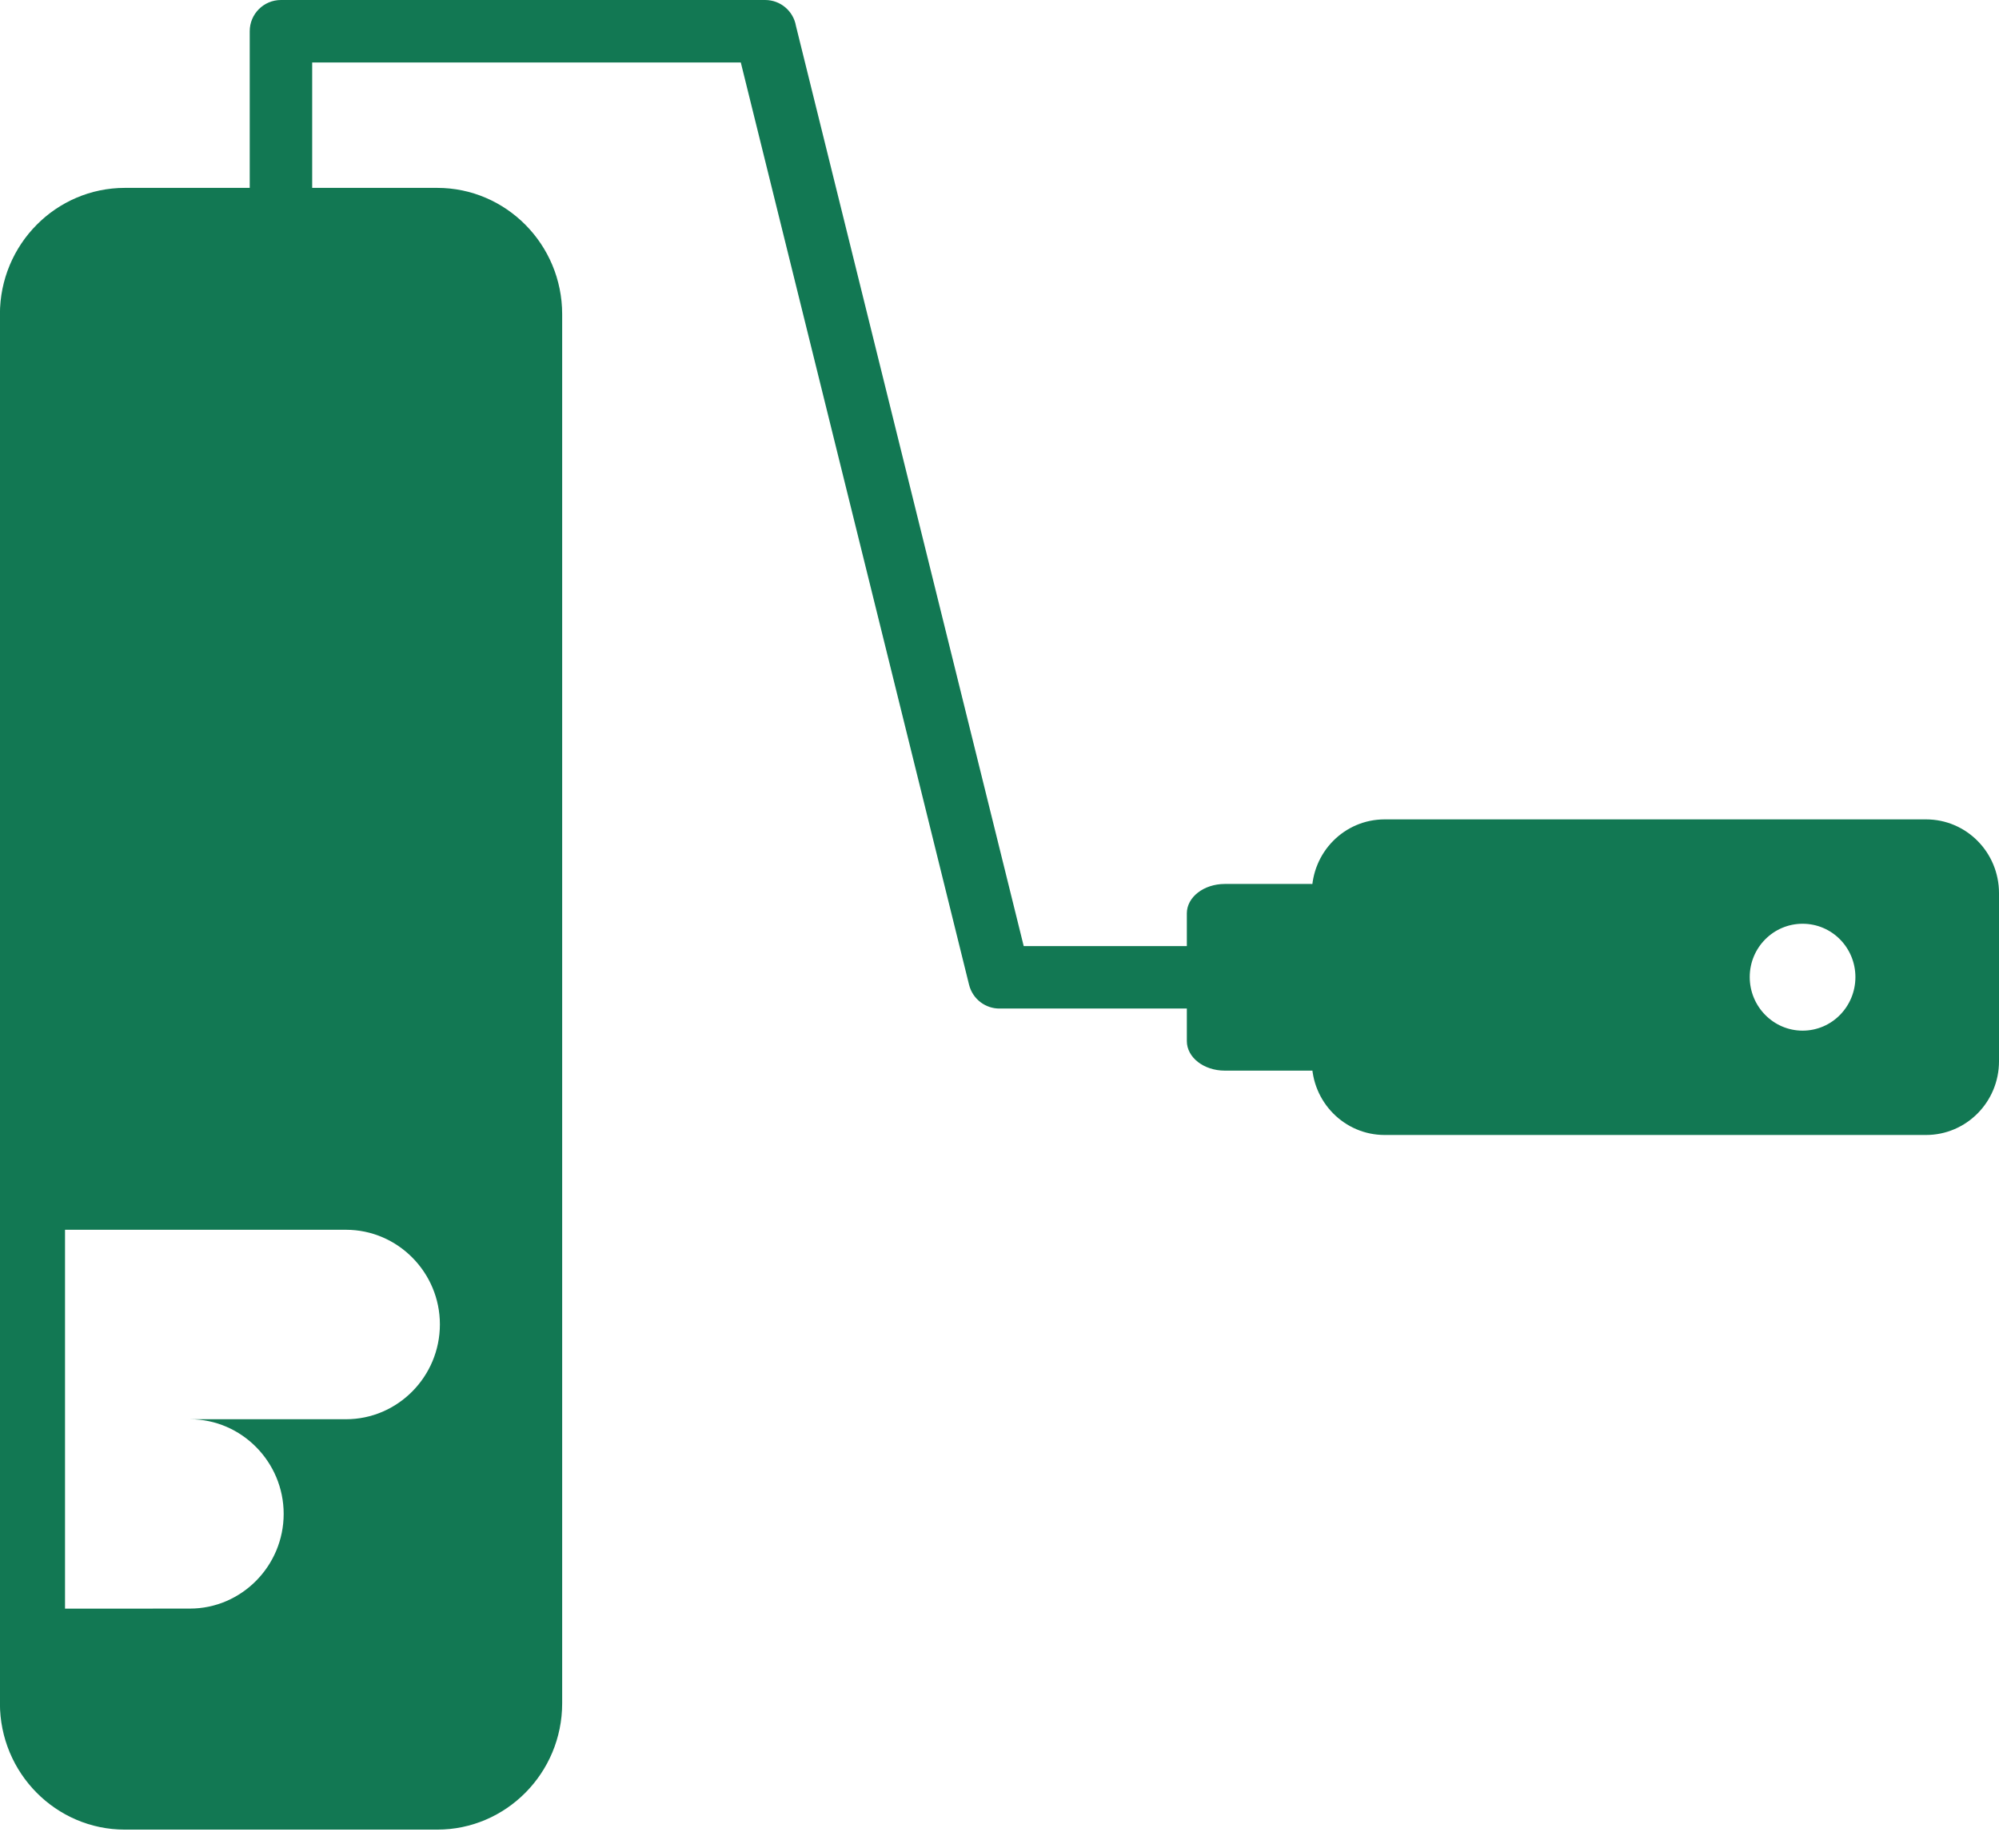
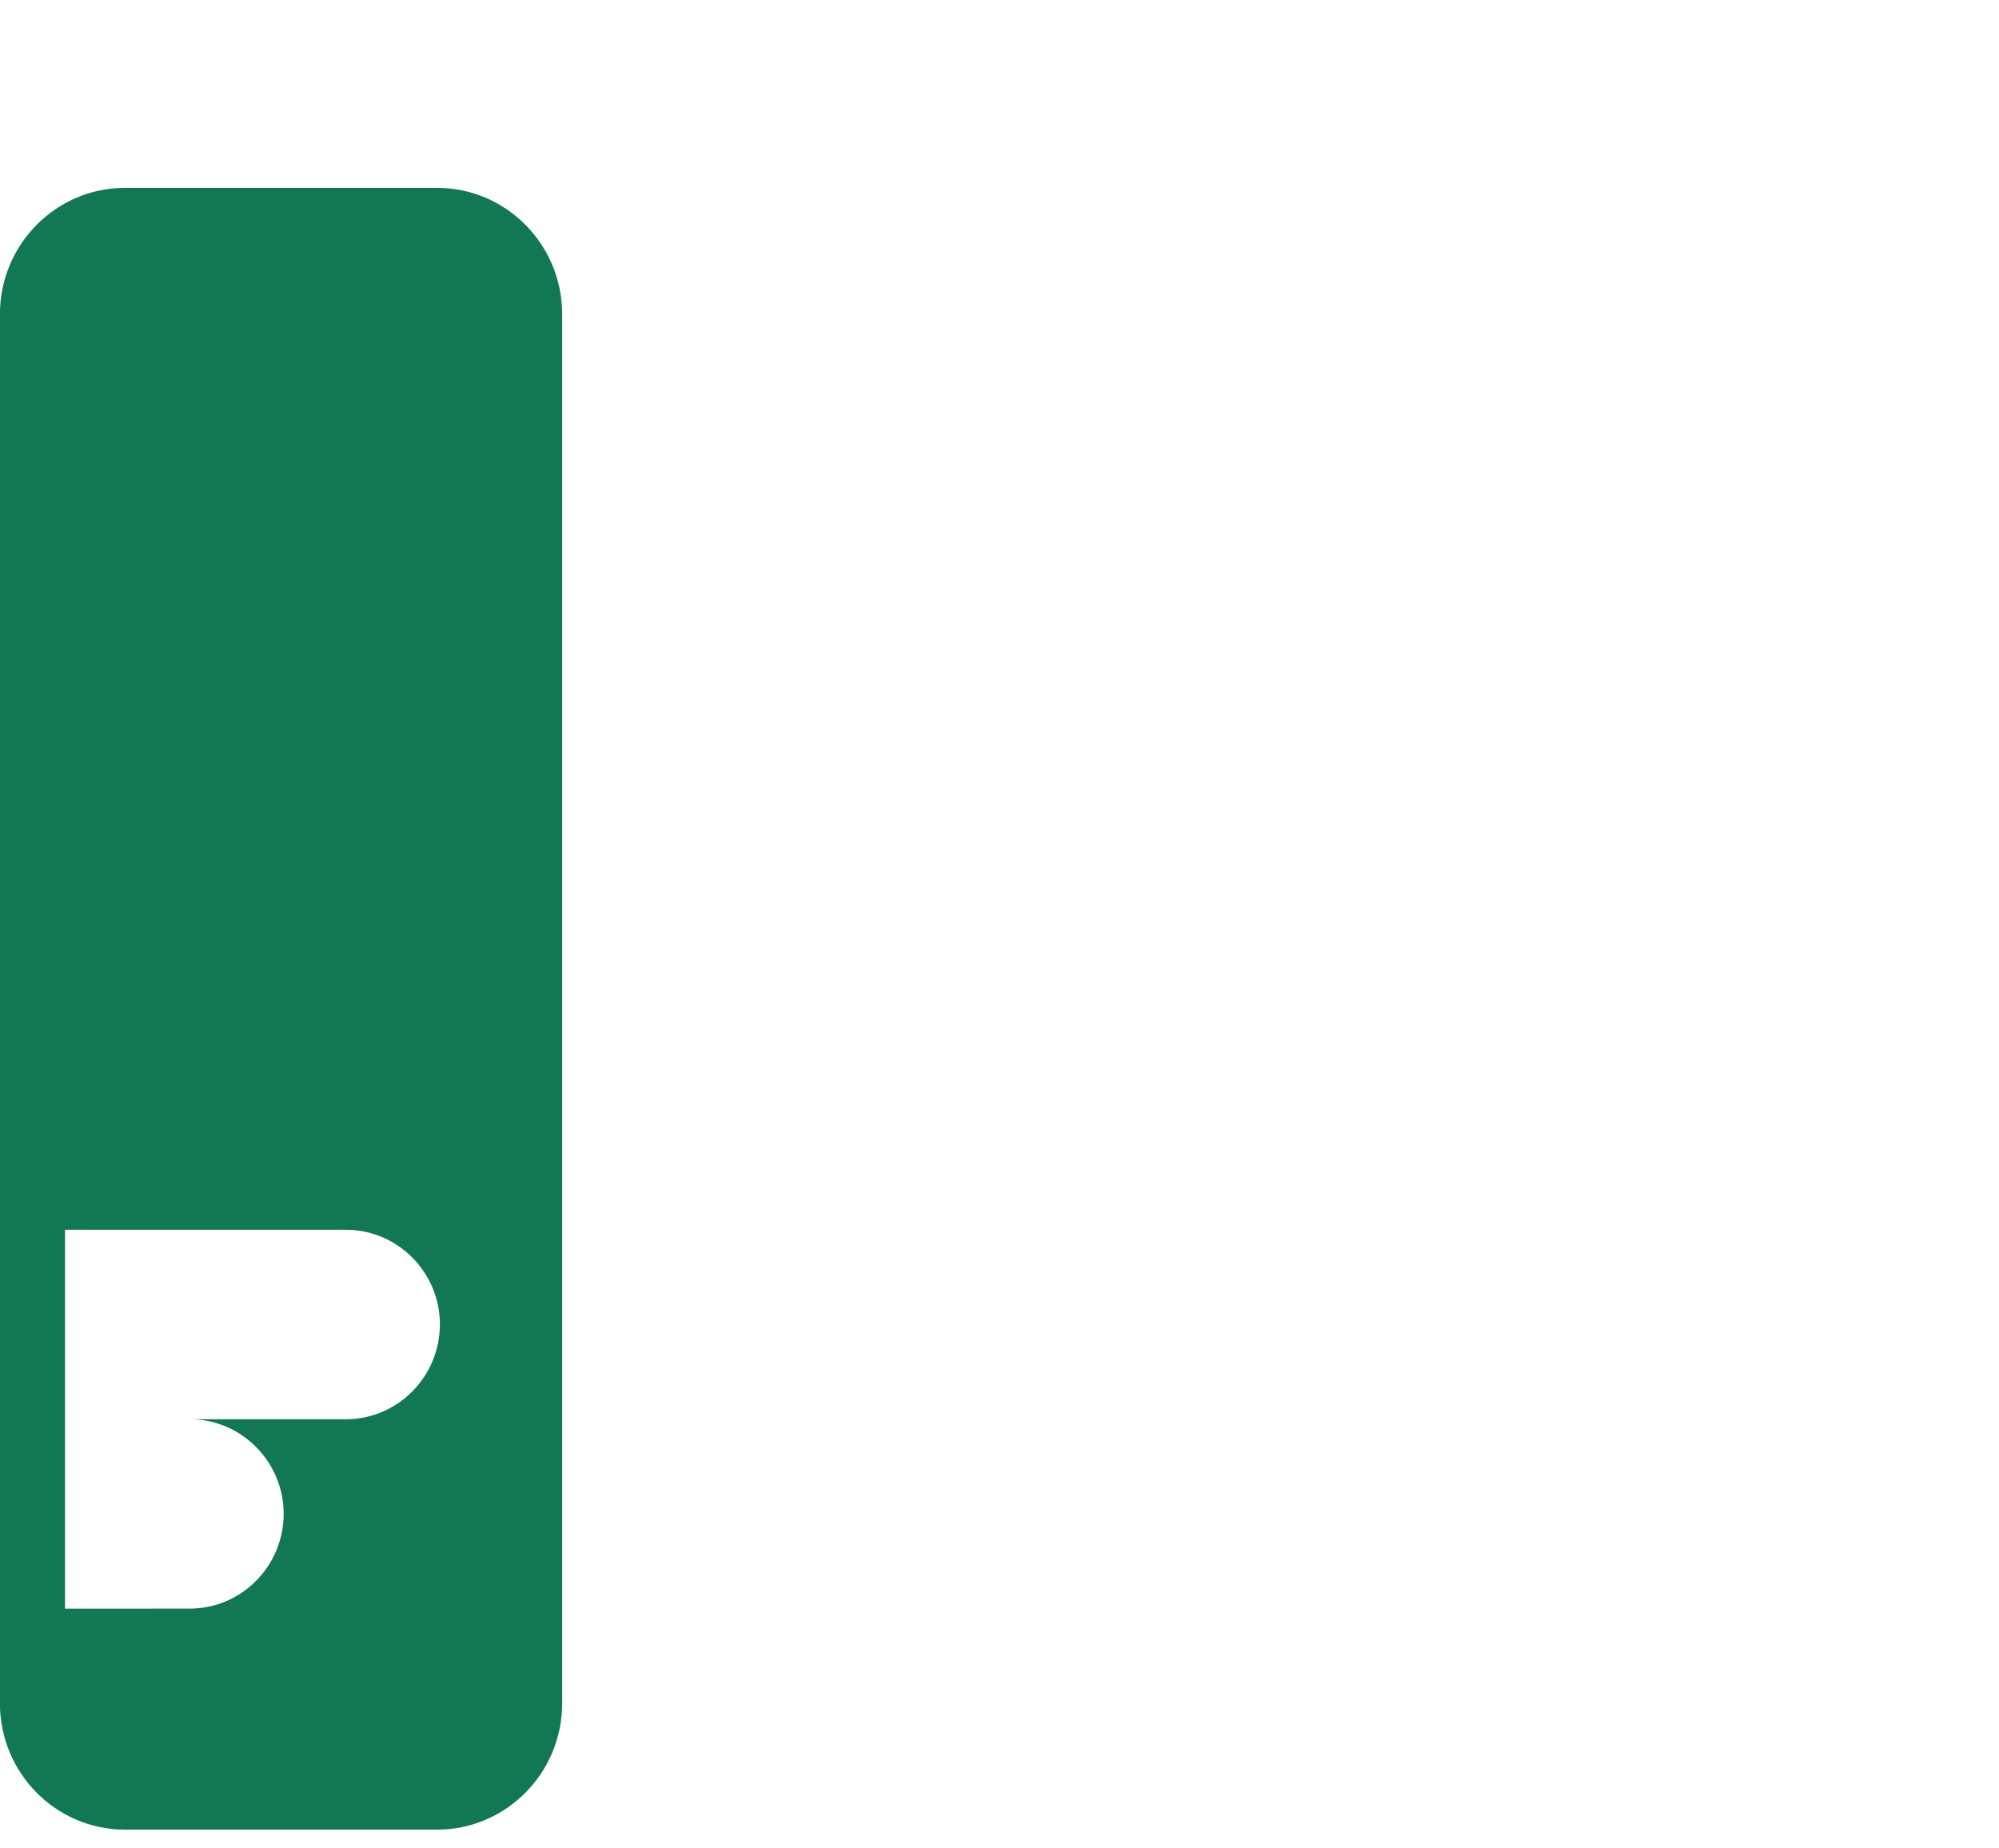
<svg xmlns="http://www.w3.org/2000/svg" width="53" height="49" viewBox="0 0 53 49" fill="none">
  <path fill-rule="evenodd" clip-rule="evenodd" d="M-0.002 45.157L-0.002 8.331C-0.002 6.482 1.484 4.981 3.311 4.981H11.592C13.418 4.981 14.905 6.481 14.905 8.331L14.905 45.157C14.905 47.005 13.418 48.506 11.592 48.506H3.311C1.483 48.506 -0.002 47.006 -0.002 45.157ZM1.724 42.648L1.724 37.627L1.724 32.603H9.174C10.543 32.603 11.663 33.732 11.663 35.111C11.663 36.496 10.544 37.626 9.174 37.626H5.036C6.402 37.626 7.521 38.757 7.521 40.135C7.521 41.516 6.402 42.646 5.036 42.646L1.724 42.648Z" fill="#127853" />
-   <path fill-rule="evenodd" clip-rule="evenodd" d="M34.781 28.136V23.679C34.781 22.594 35.644 21.723 36.712 21.723H51.065C52.134 21.723 53 22.596 53 23.679V28.136C53 29.215 52.133 30.09 51.065 30.09H36.712C35.644 30.09 34.781 29.214 34.781 28.136ZM47.793 24.49C47.02 24.49 46.391 25.121 46.391 25.903C46.391 26.686 47.02 27.324 47.793 27.324C48.569 27.324 49.193 26.686 49.193 25.903C49.192 25.122 48.569 24.49 47.793 24.49Z" fill="#127853" />
-   <path fill-rule="evenodd" clip-rule="evenodd" d="M31.467 27.601V24.214C31.467 23.785 31.915 23.435 32.474 23.435H34.766C35.32 23.435 35.772 23.785 35.772 24.214V27.601C35.772 28.034 35.319 28.384 34.766 28.384H32.474C31.915 28.384 31.467 28.033 31.467 27.601Z" fill="#127853" />
-   <path d="M6.621 4.987C6.621 5.444 6.991 5.815 7.449 5.815C7.906 5.815 8.277 5.444 8.277 4.987V1.656H19.641L25.693 26.107C25.788 26.49 26.133 26.745 26.511 26.738H31.466C31.924 26.738 32.295 26.367 32.295 25.91C32.295 25.453 31.924 25.082 31.466 25.082H27.142L21.103 0.686C21.036 0.297 20.696 2.47955e-05 20.287 2.47955e-05H7.449C6.991 2.47955e-05 6.621 0.371 6.621 0.828L6.621 4.987Z" fill="#127853" />
</svg>